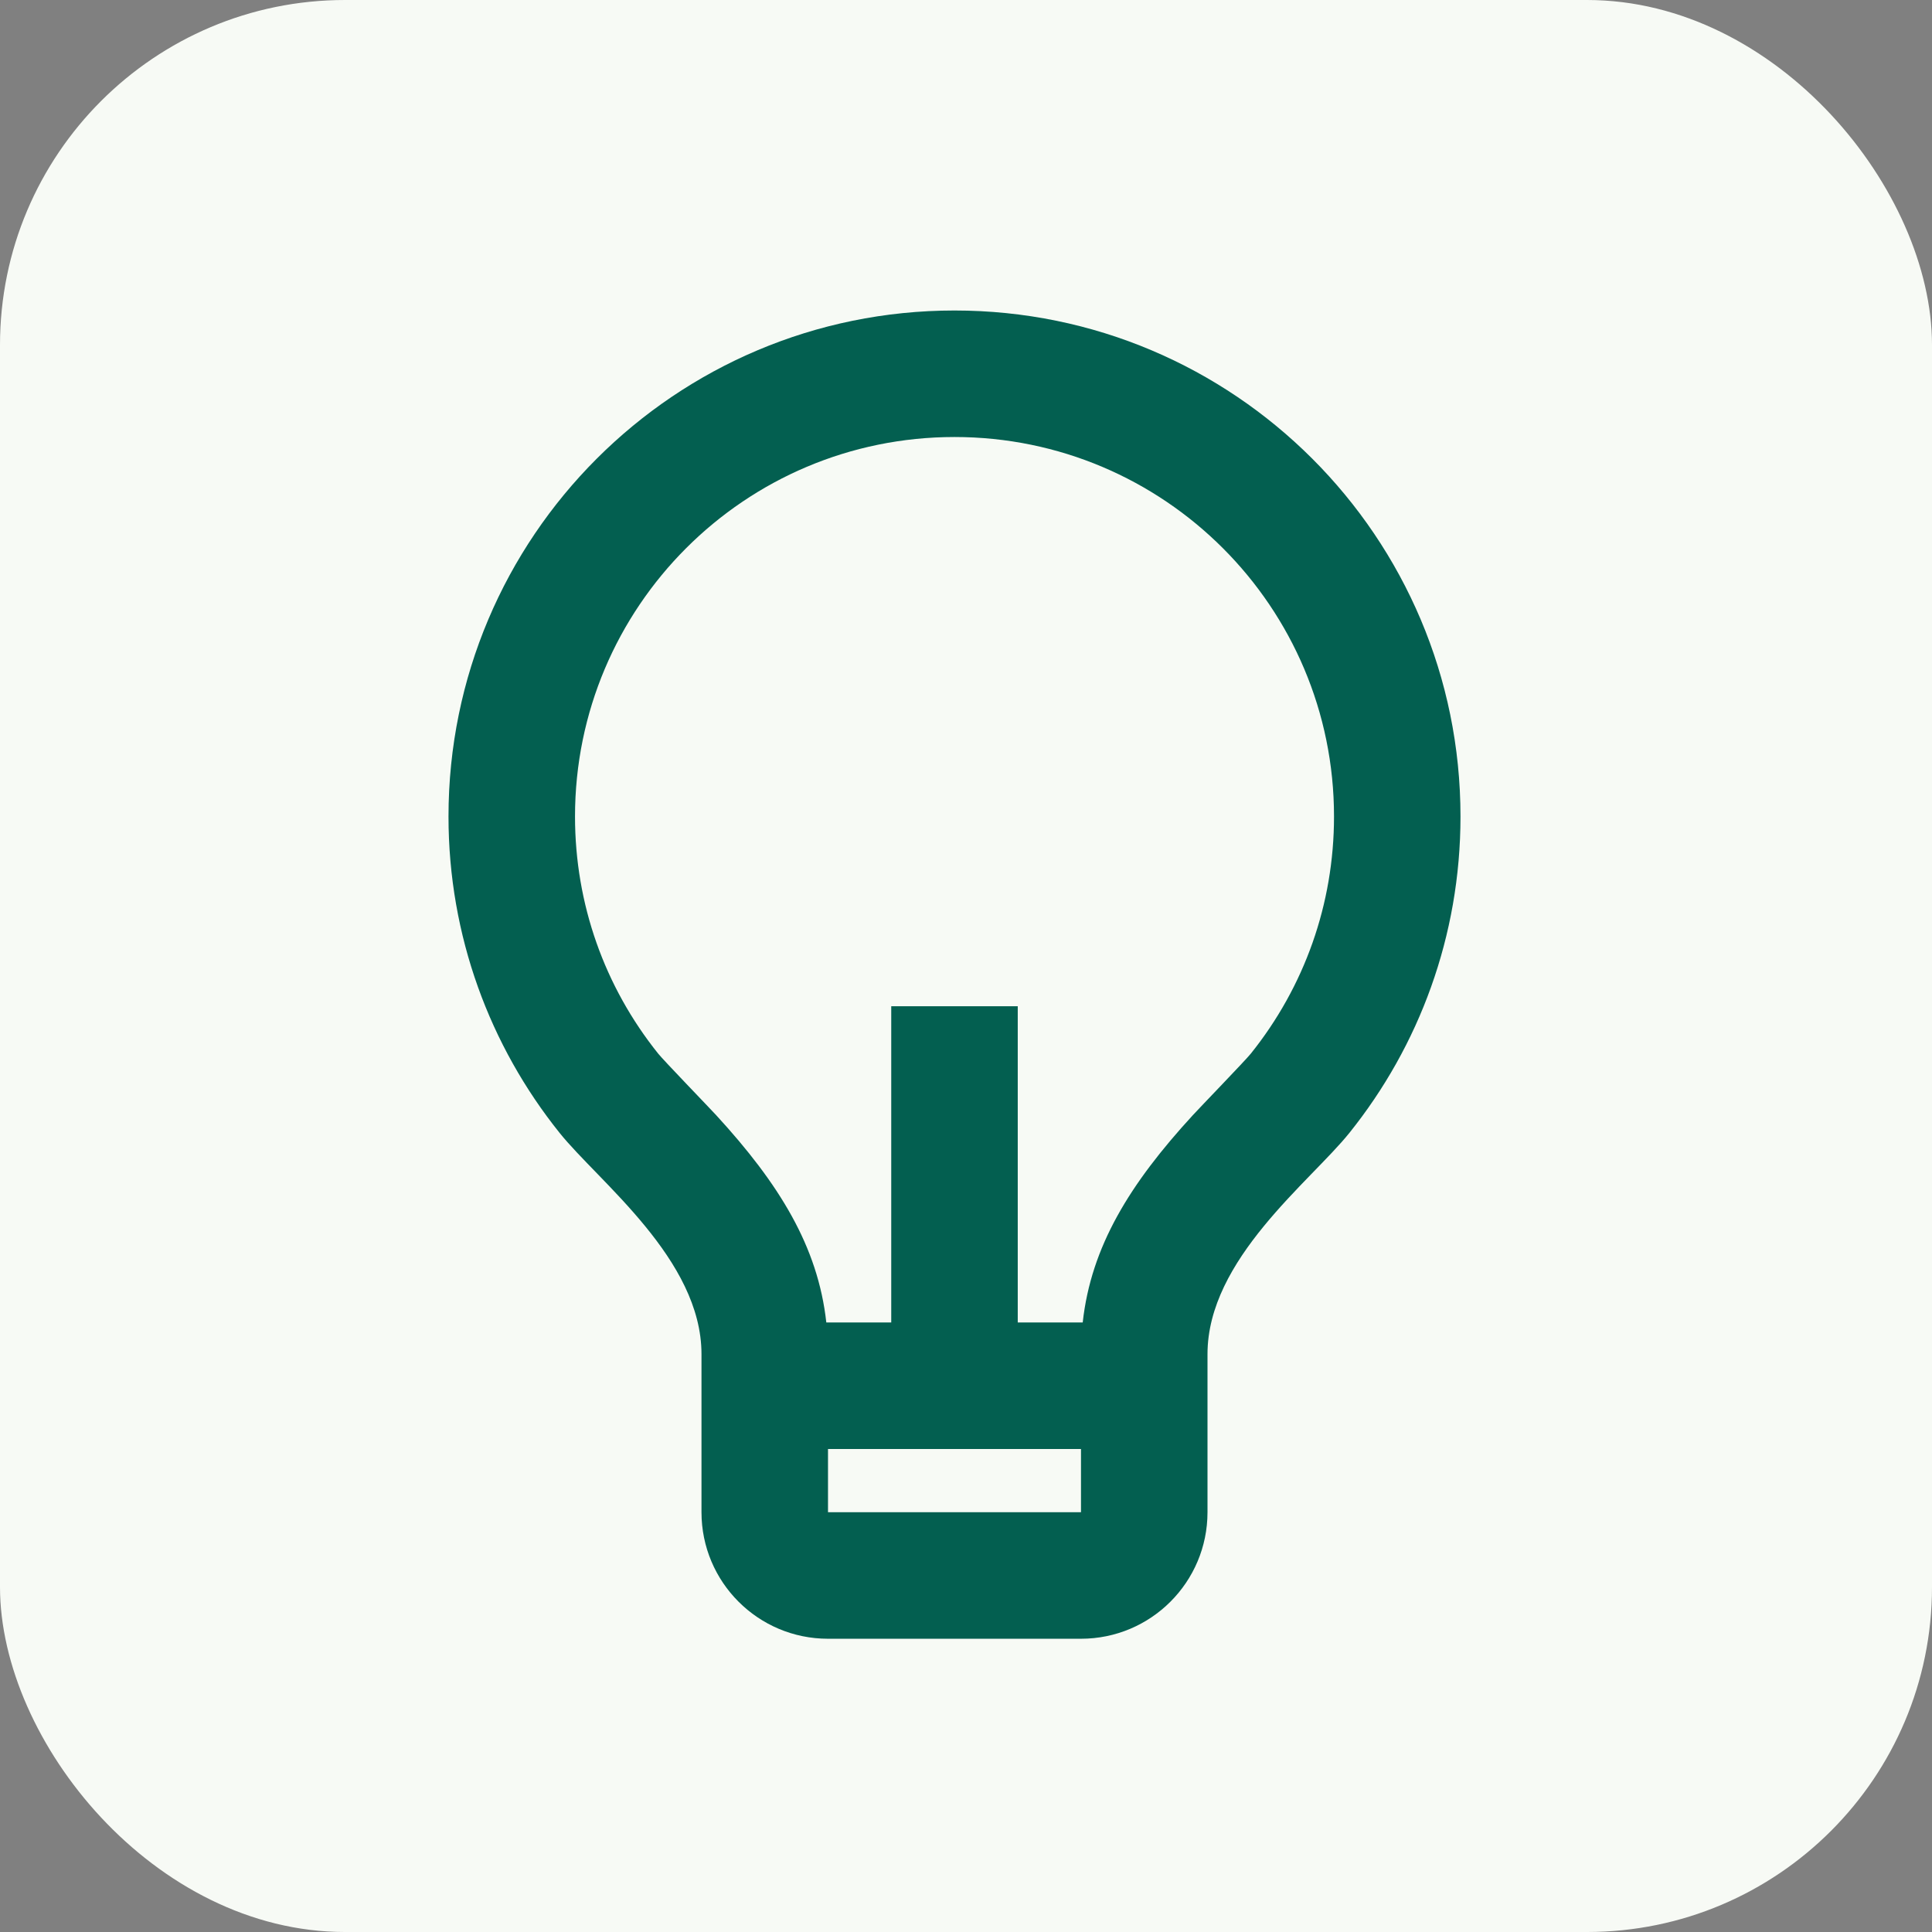
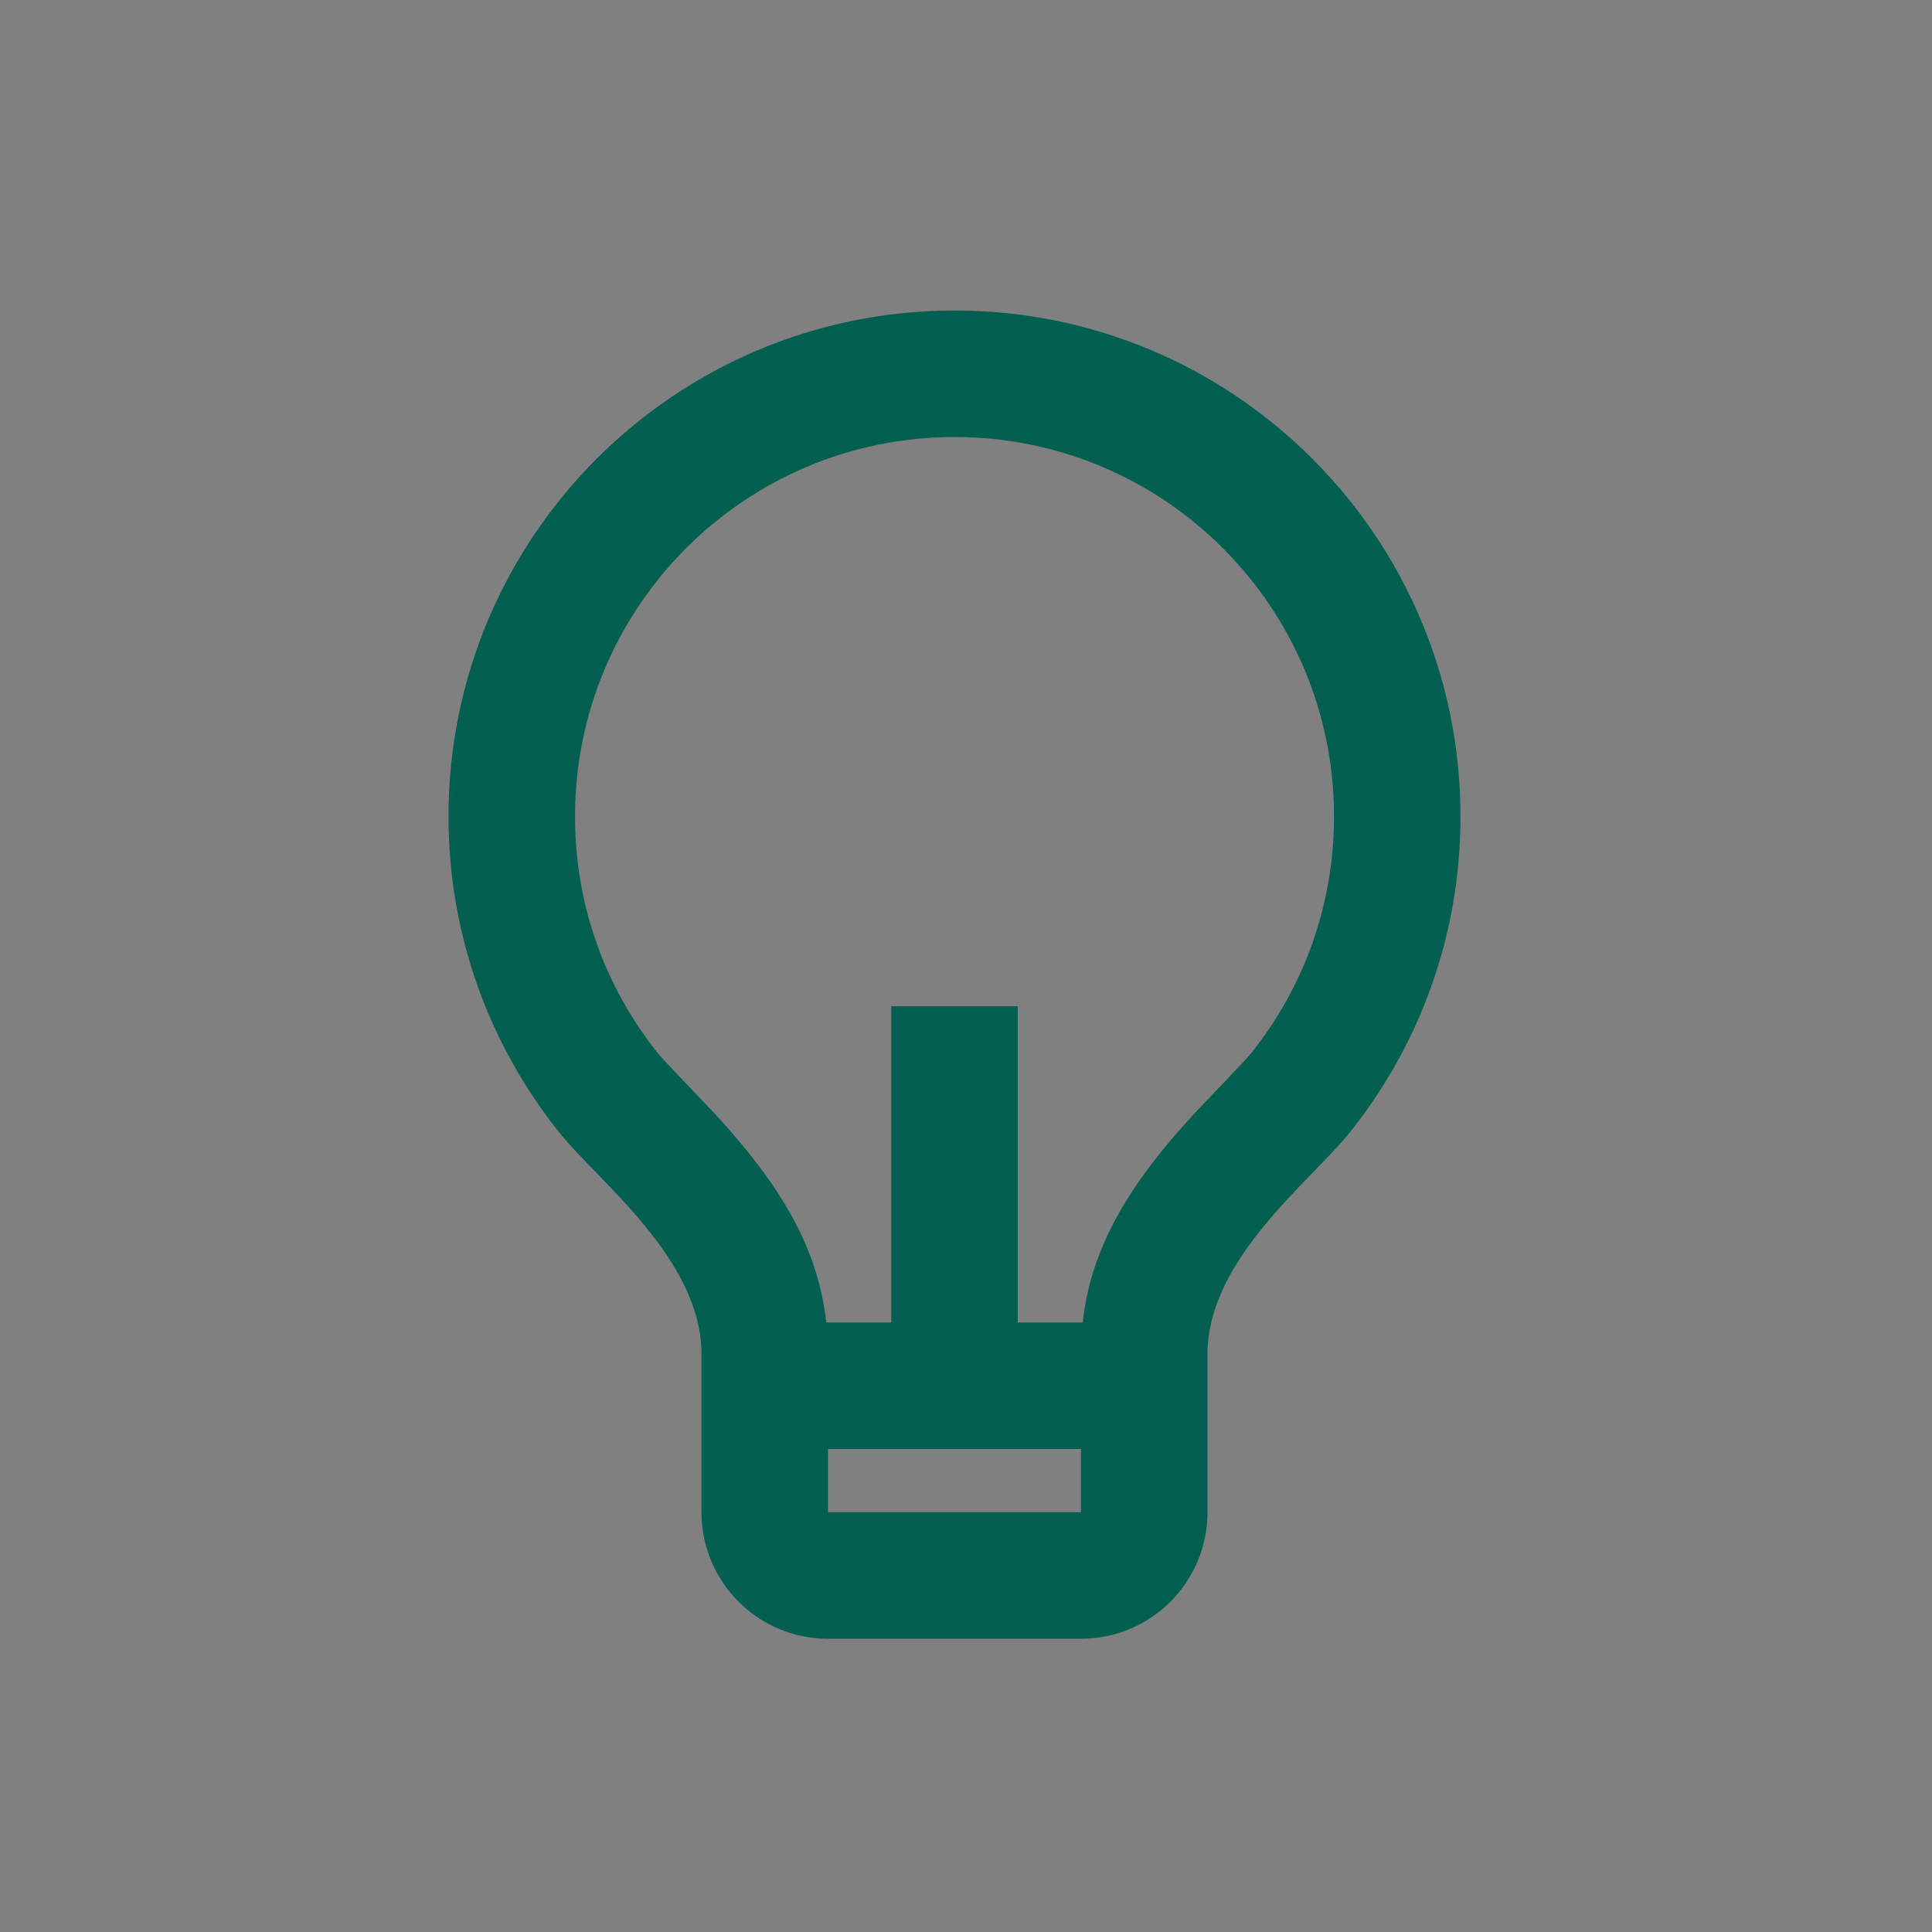
<svg xmlns="http://www.w3.org/2000/svg" width="56" height="56" viewBox="0 0 56 56" fill="none">
  <rect x="0" y="0" width="56" height="56" fill="#808080" stroke="none" />
  <g id="lightbulb-line">
-     <rect width="56" height="56" rx="10" fill="#F7FAF5" />
    <path id="Vector" d="M23.951 38.333H25.833V29.167H29.5V38.333H31.383C31.625 36.13 32.749 34.312 34.574 32.325C34.779 32.101 36.098 30.737 36.254 30.542C37.808 28.604 38.667 26.206 38.667 23.667C38.667 17.591 33.742 12.667 27.667 12.667C21.591 12.667 16.667 17.591 16.667 23.667C16.667 26.204 17.524 28.601 19.077 30.539C19.233 30.734 20.555 32.102 20.758 32.323C22.584 34.312 23.709 36.13 23.951 38.333ZM24 42V43.833H31.333V42H24ZM16.216 32.832C14.204 30.321 13 27.134 13 23.667C13 15.566 19.567 9 27.667 9C35.767 9 42.333 15.566 42.333 23.667C42.333 27.136 41.129 30.324 39.114 32.836C37.977 34.254 35 36.5 35 39.25V43.833C35 45.858 33.358 47.5 31.333 47.5H24C21.975 47.5 20.333 45.858 20.333 43.833V39.25C20.333 36.5 17.353 34.252 16.216 32.832Z" fill="#035F50" />
  </g>
</svg>